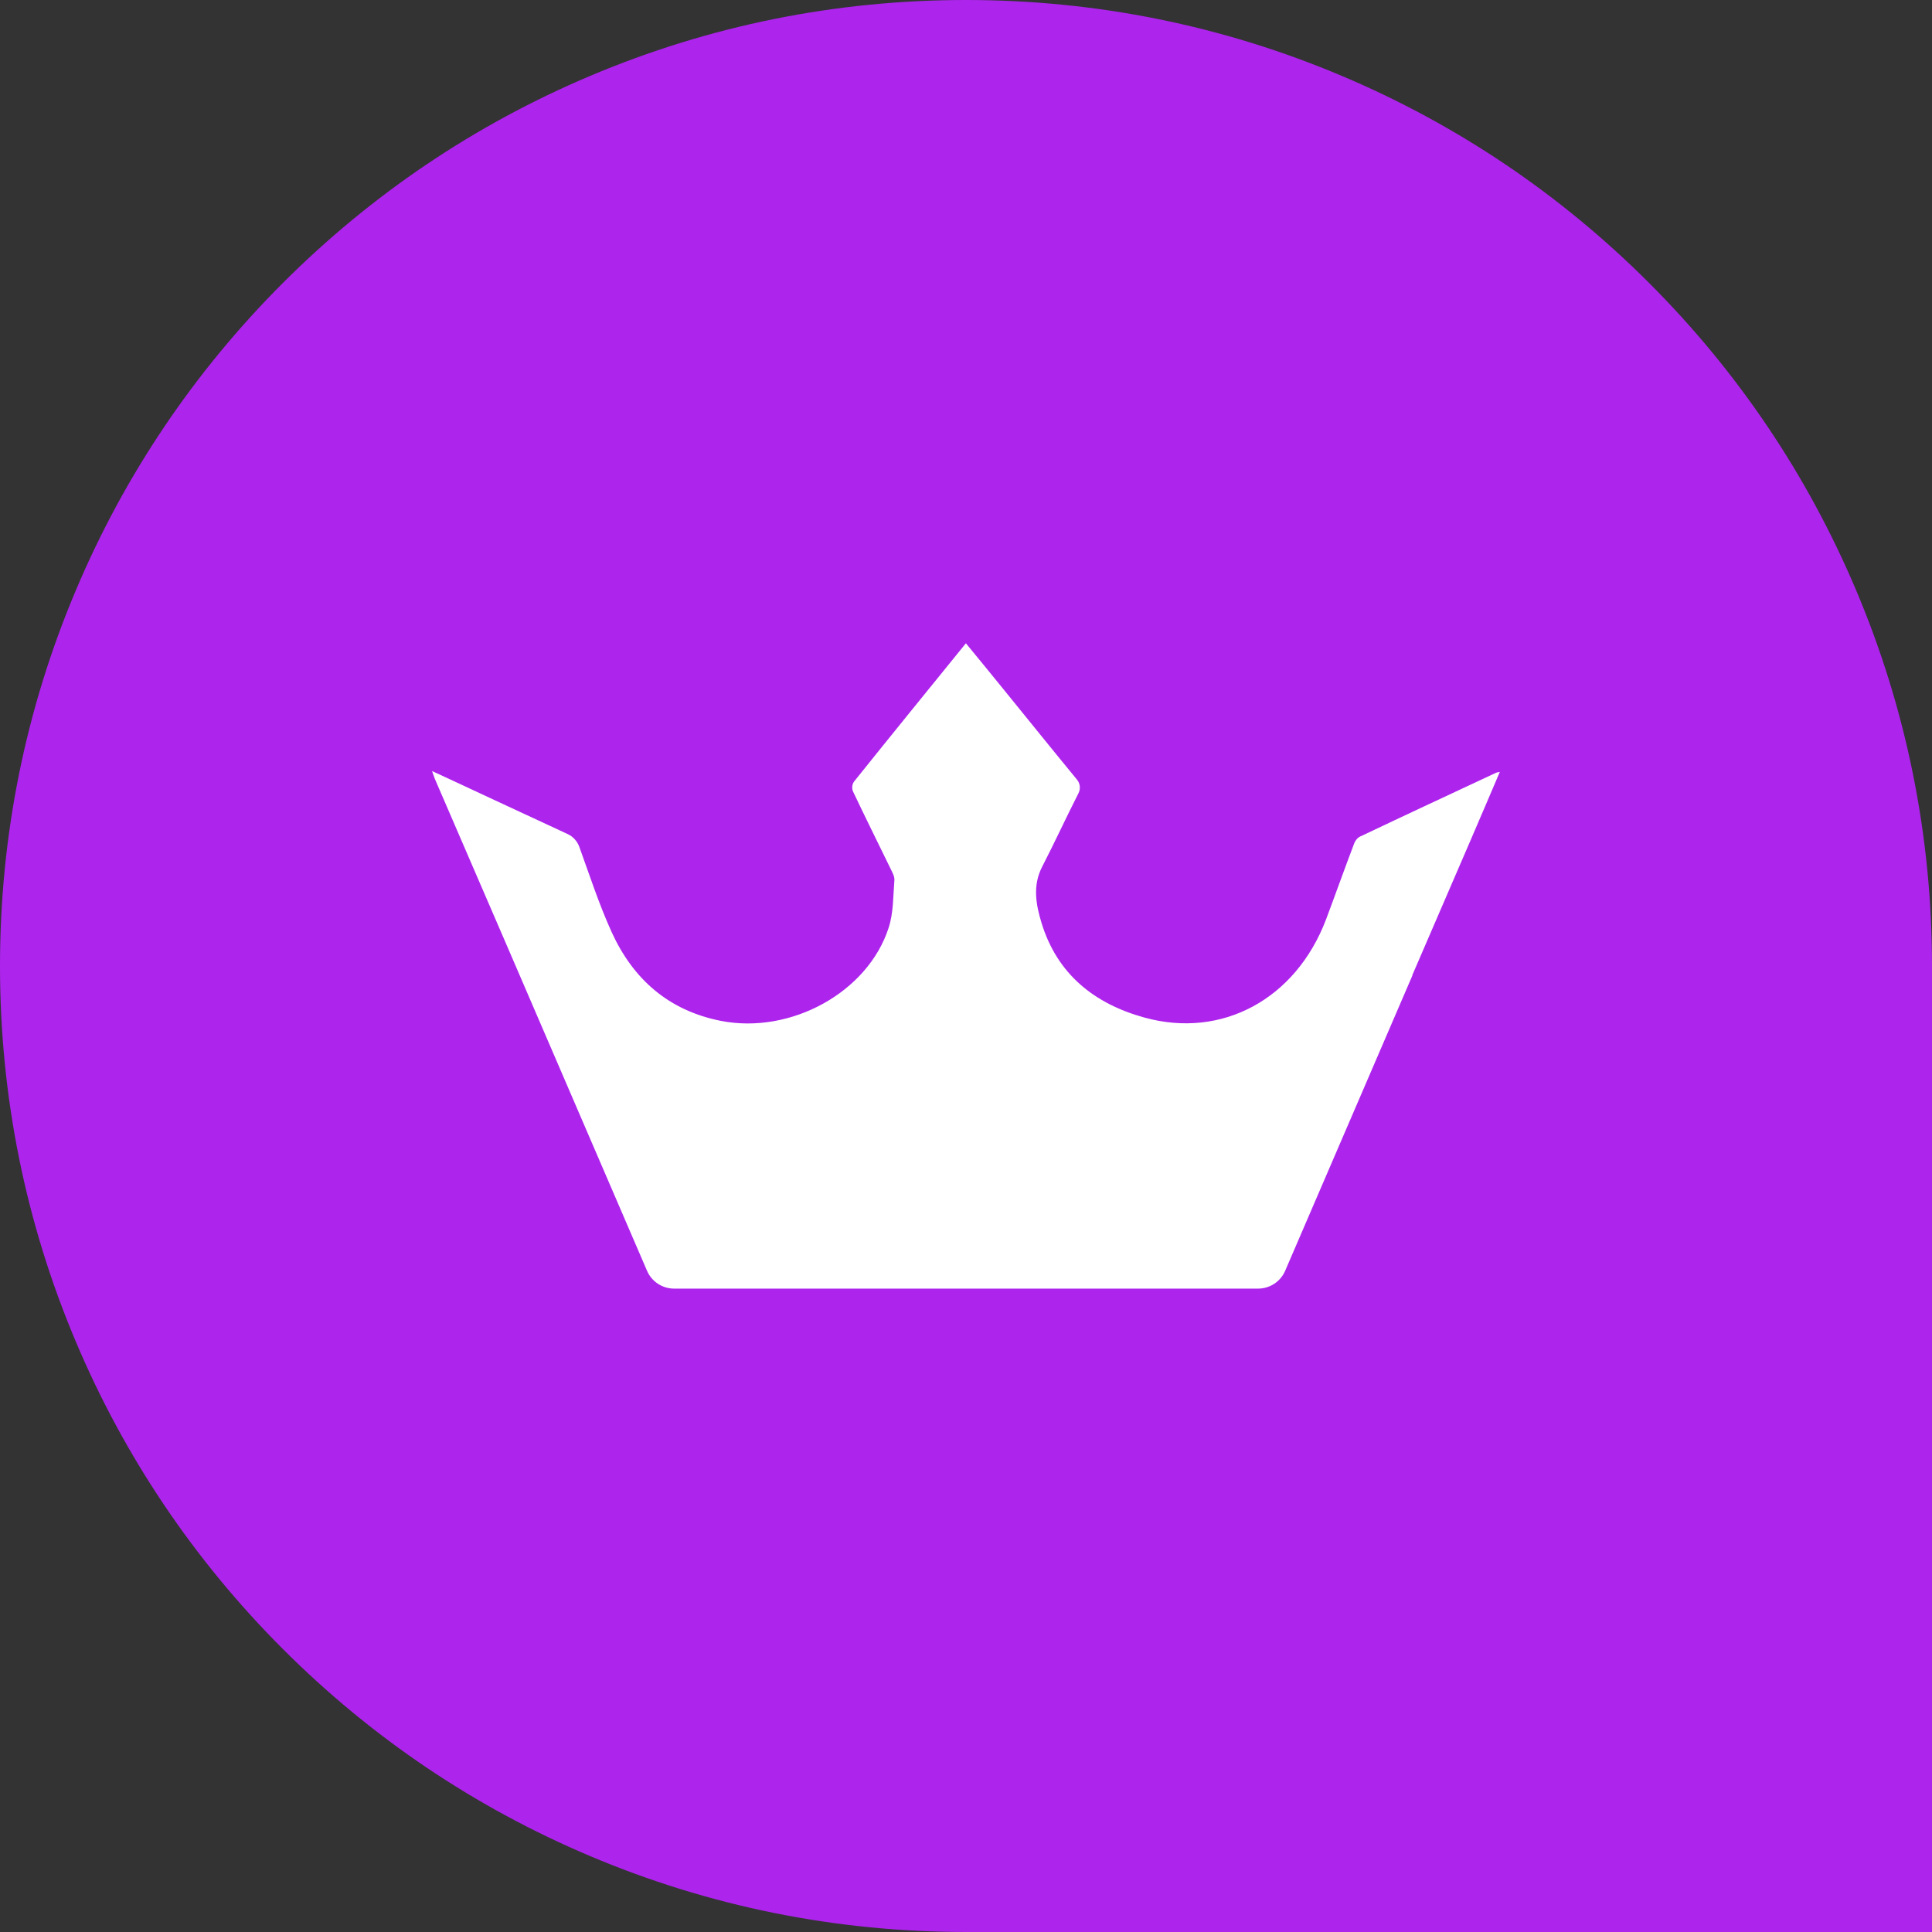
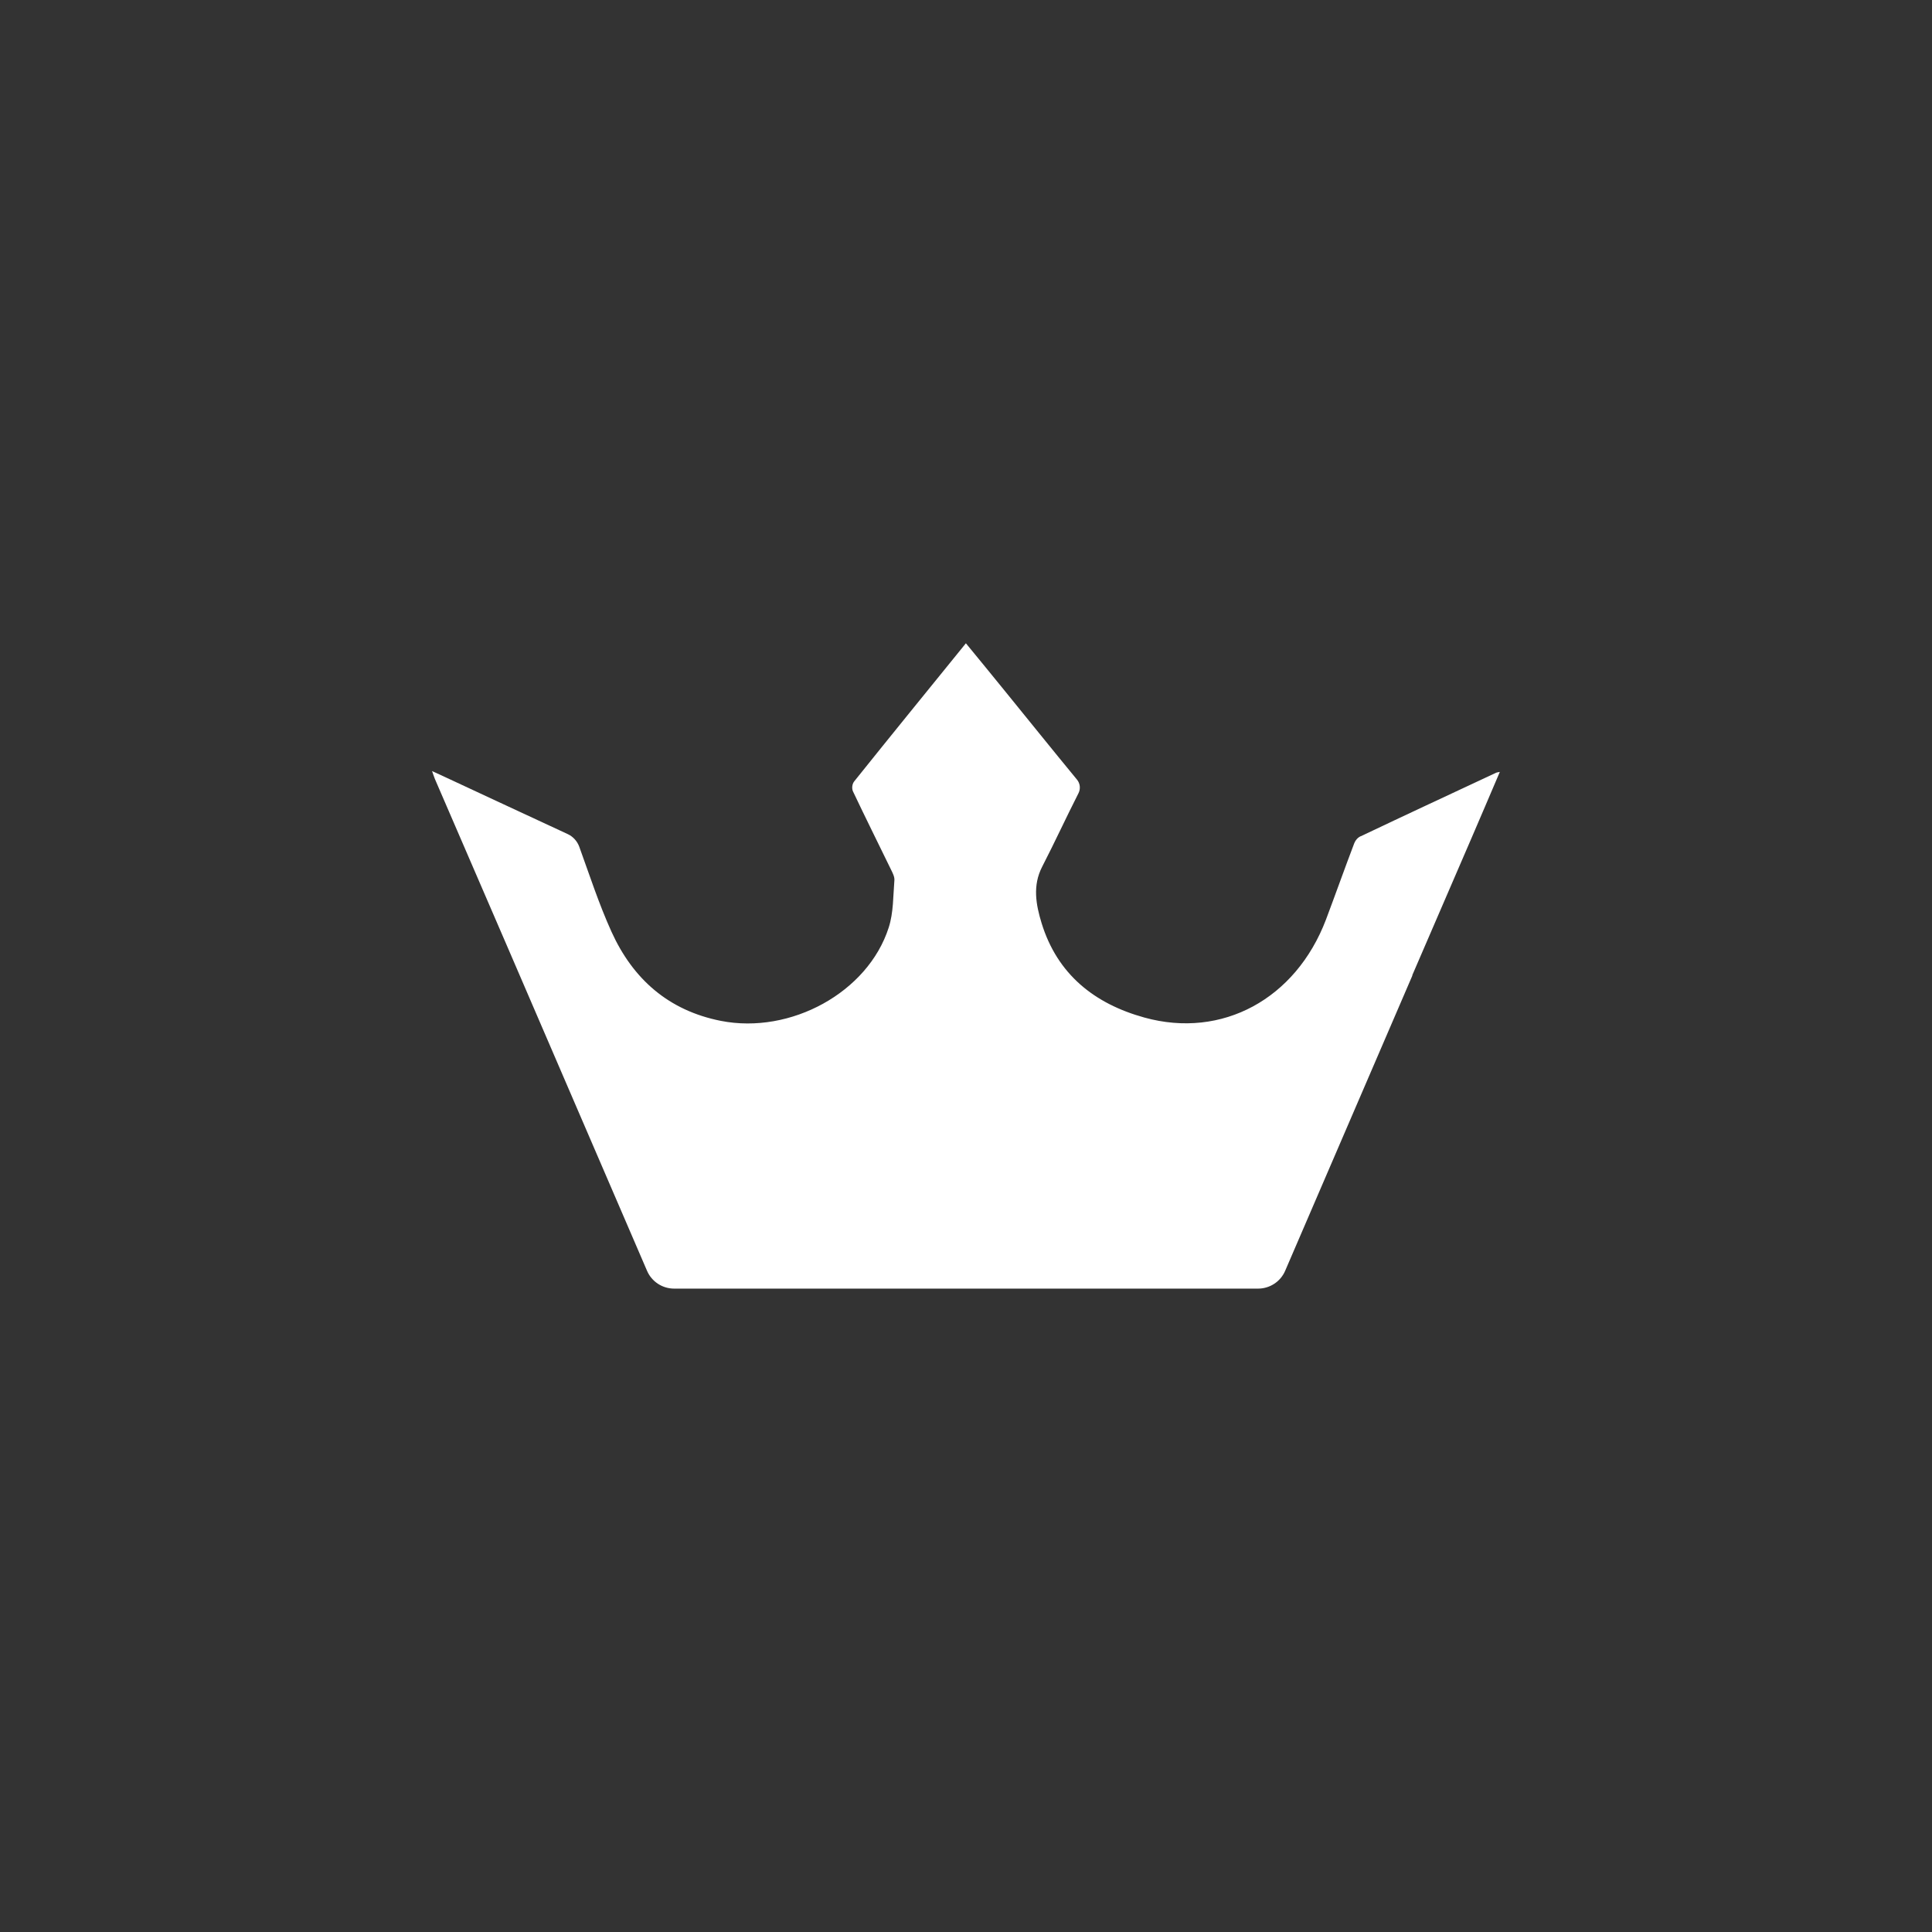
<svg xmlns="http://www.w3.org/2000/svg" id="Layer_2" data-name="Layer 2" viewBox="0 0 179.18 179.18">
  <rect x="0" y="0" width="179.18" height="179.18" fill="#333333" stroke="none" />
  <defs>
    <style>
      .cls-1 {
        fill: #ad24ed;
      }

      .cls-2 {
        fill: #fff;
      }
    </style>
  </defs>
  <g id="Layer_1-2" data-name="Layer 1">
-     <path class="cls-1" d="M89.59,0c-12.09,0-23.82,2.37-34.88,7.05-10.67,4.51-20.25,10.97-28.47,19.19-8.22,8.22-14.68,17.8-19.19,28.47C2.37,65.77,0,77.5,0,89.59c0,12.09,2.37,23.82,7.05,34.88,4.51,10.67,10.97,20.25,19.19,28.47,8.22,8.22,17.8,14.68,28.47,19.19,11.06,4.68,22.79,7.05,34.88,7.05h73.24s16.35,0,16.35,0v-16.35s0-73.24,0-73.24c0-12.09-2.37-23.82-7.05-34.88-4.51-10.67-10.97-20.25-19.19-28.47-8.22-8.22-17.8-14.68-28.47-19.19C113.41,2.37,101.67,0,89.59,0h0Z" />
    <path class="cls-2" d="M126.2,77.55c-.28.13-.49.37-.6.65-.9,2.36-1.74,4.74-2.63,7.1-2.8,7.34-9.62,11.07-16.84,9.07-4.63-1.28-8.07-4.01-9.53-8.76-.52-1.7-.85-3.47.05-5.22,1.16-2.25,2.22-4.56,3.37-6.82.21-.41.16-.91-.14-1.27-2.26-2.74-4.48-5.51-6.72-8.26-1.18-1.45-2.36-2.9-3.58-4.38-3.5,4.32-6.95,8.55-10.36,12.81-.19.24-.24.65-.11.93,1.15,2.43,2.35,4.83,3.52,7.24.15.31.34.66.32.98-.12,1.48-.08,3.03-.53,4.41-1.93,6.01-9.1,9.92-15.56,8.65-4.86-.96-8.16-3.88-10.15-8.27-1.16-2.56-2.03-5.24-2.99-7.89-.19-.51-.57-.93-1.06-1.16-3.72-1.72-7.44-3.46-11.16-5.19-.43-.2-.86-.4-1.43-.66.14.38.19.57.27.75,4.53,10.49,9.07,20.97,13.58,31.47,0,0,0,0,0,0l6.09,14.13c.43,1,1.42,1.65,2.51,1.65h54.16c1.09,0,2.08-.65,2.51-1.65l11.81-27.41-.03.02c1.82-4.21,3.63-8.41,5.45-12.62.89-2.06,1.77-4.13,2.68-6.26-.18.04-.26.04-.33.07-4.19,1.96-8.39,3.91-12.57,5.9Z" />
  </g>
</svg>